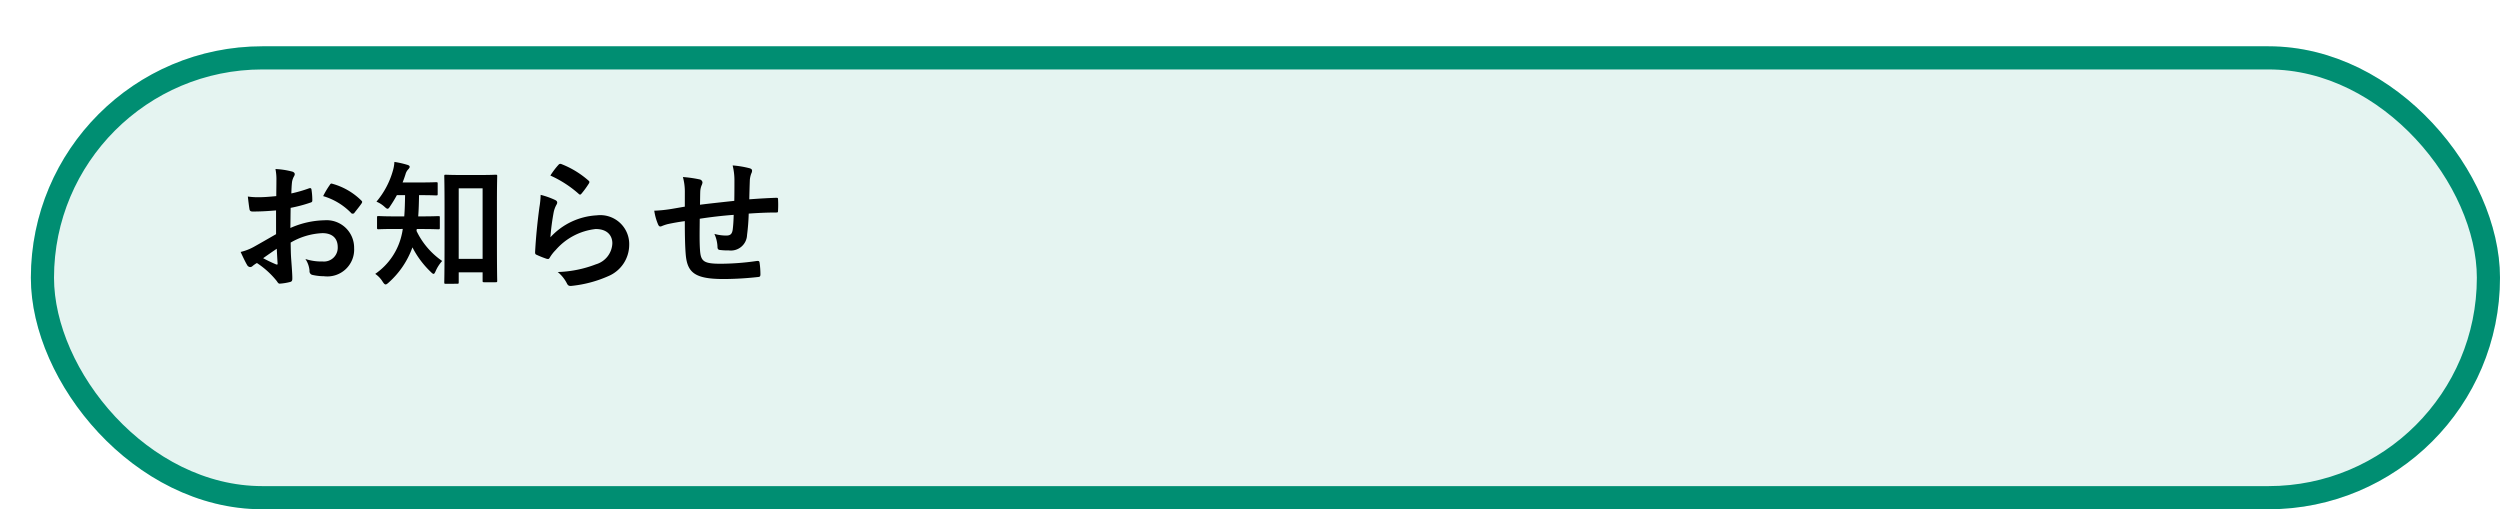
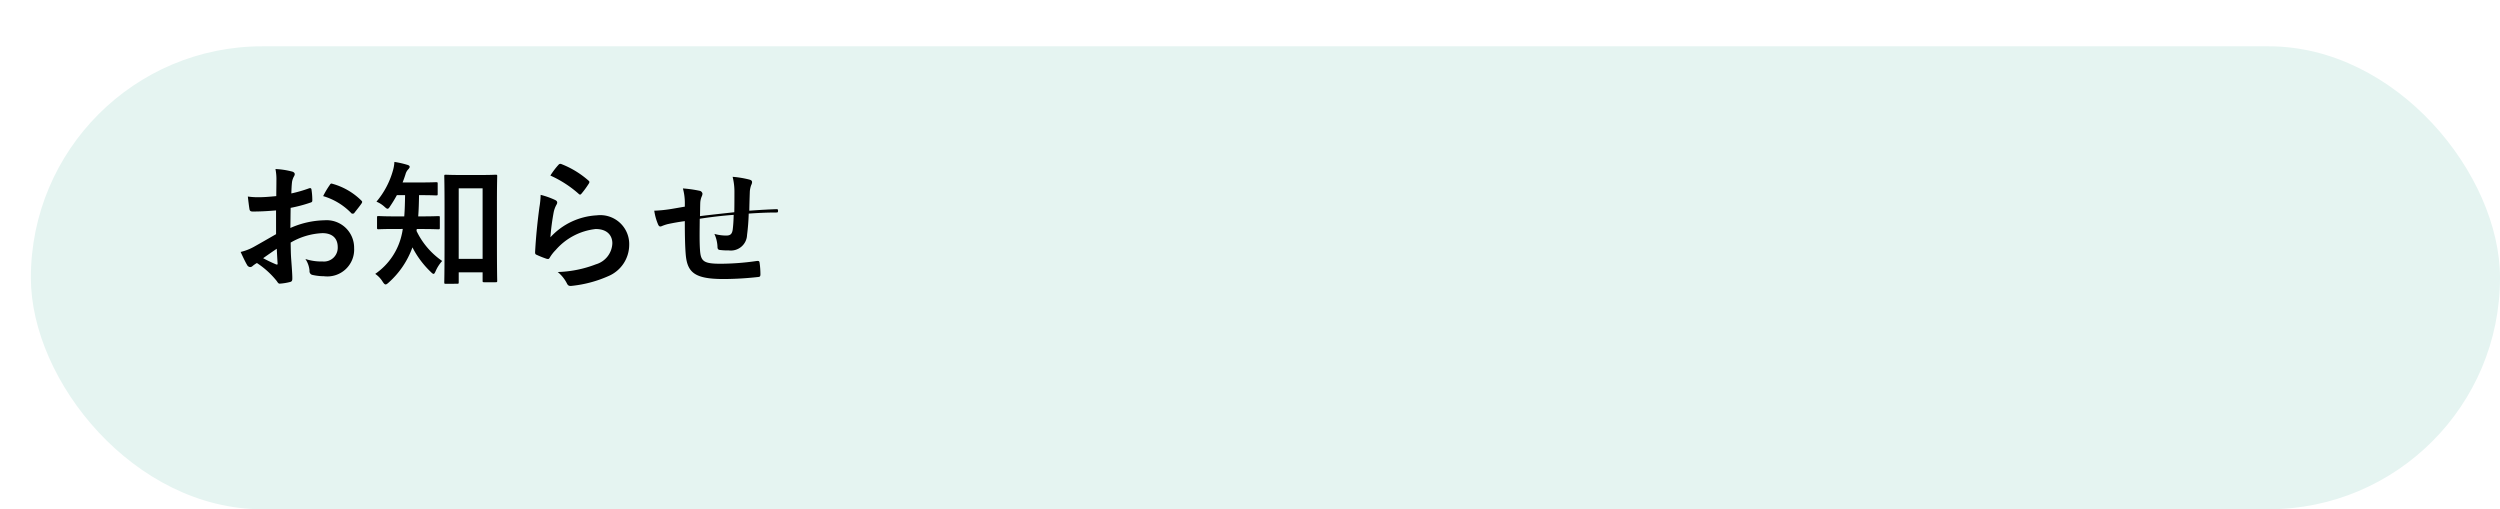
<svg xmlns="http://www.w3.org/2000/svg" width="162" height="33" viewBox="0 0 162 33">
  <defs>
    <filter id="長方形_2201" x="0" y="0" width="162" height="33" filterUnits="userSpaceOnUse">
      <feOffset dx="2" dy="3" input="SourceAlpha" />
      <feGaussianBlur result="blur" />
      <feFlood flood-opacity="0.102" />
      <feComposite operator="in" in2="blur" />
      <feComposite in="SourceGraphic" />
    </filter>
  </defs>
  <g id="ind2-icon-15" transform="translate(-25 -190)">
    <g transform="matrix(1, 0, 0, 1, 25, 190)" filter="url(#長方形_2201)">
      <g id="長方形_2201-2" data-name="長方形 2201" fill="#e5f4f1" stroke="#008e72" stroke-width="1.5">
        <rect width="160" height="30" rx="15" stroke="none" />
-         <rect x="0.75" y="0.75" width="158.5" height="28.5" rx="14.25" fill="none" />
      </g>
    </g>
-     <path id="パス_14357" data-name="パス 14357" d="M2.889-2.826c-.657.378-1.08.621-1.467.837a3.323,3.323,0,0,1-.828.315c.135.3.315.675.414.837a.252.252,0,0,0,.2.144.226.226,0,0,0,.153-.063,1.631,1.631,0,0,1,.288-.2A5.534,5.534,0,0,1,2.925.2c.081.117.117.189.216.18A3.658,3.658,0,0,0,3.807.27c.153-.036.135-.171.135-.3C3.942-.234,3.9-.8,3.87-1.2s-.027-.7-.036-1.08a4.451,4.451,0,0,1,2.061-.612c.63,0,.99.324.99.909a.893.893,0,0,1-.972.927,3.357,3.357,0,0,1-1.125-.162,1.573,1.573,0,0,1,.27.765.241.241,0,0,0,.2.27A3.488,3.488,0,0,0,5.994-.1,1.739,1.739,0,0,0,7.947-1.926a1.781,1.781,0,0,0-1.917-1.8,5.68,5.68,0,0,0-2.214.5c.009-.432.009-.873.018-1.305a9.173,9.173,0,0,0,1.287-.342c.09-.027.117-.054.117-.144a4.523,4.523,0,0,0-.054-.7c-.009-.09-.072-.108-.153-.081a8.825,8.825,0,0,1-1.152.333c.009-.288.018-.513.045-.747A1.1,1.1,0,0,1,4.05-6.57.319.319,0,0,0,4.1-6.714c0-.081-.072-.144-.18-.171a5.1,5.1,0,0,0-1.071-.162,3.327,3.327,0,0,1,.063.729c0,.387-.009.729-.009,1.026-.378.036-.765.072-1.143.072a4.6,4.6,0,0,1-.7-.045c.036.315.072.612.1.783.018.135.063.189.216.189.6,0,1.062-.036,1.512-.072Zm.045.945c.018.3.036.711.054.945.009.081-.018.09-.09.072a9.23,9.23,0,0,1-.846-.405C2.376-1.5,2.682-1.71,2.934-1.881ZM5.94-5.292A4.155,4.155,0,0,1,7.767-4.185c.027.045.153.036.18,0,.135-.18.369-.459.486-.639a.234.234,0,0,0,.036-.09c0-.027-.018-.054-.054-.09A4.278,4.278,0,0,0,6.507-6.1c-.063-.018-.09.009-.153.108A5.521,5.521,0,0,0,5.94-5.292ZM14.625.387c.09,0,.1-.009.1-.1V-.351h1.548v.54c0,.09.009.1.1.1h.738c.1,0,.108-.009.108-.1,0-.054-.018-.54-.018-2.655V-4.788c0-1.242.018-1.746.018-1.8,0-.081-.009-.09-.108-.09-.054,0-.288.018-.981.018h-1.26c-.684,0-.918-.018-.981-.018-.09,0-.1.009-.1.09,0,.063.018.567.018,2.07v2.1c0,2.16-.018,2.646-.018,2.709,0,.09.009.1.1.1Zm.1-6.183h1.548v4.572H14.724ZM12.312-3.159c.774,0,1.035.018,1.089.018.09,0,.1-.009.1-.108v-.657c0-.081-.009-.09-.1-.09-.054,0-.315.018-1.089.018H12.1c.036-.45.045-.909.054-1.377.783,0,1.044.018,1.1.018.1,0,.108-.009.108-.1v-.657c0-.09-.009-.1-.108-.1-.054,0-.315.018-1.1.018H11.088c.072-.18.135-.36.189-.531a.736.736,0,0,1,.189-.333c.054-.063.081-.1.081-.153s-.054-.1-.153-.126a5.983,5.983,0,0,0-.837-.189,2.411,2.411,0,0,1-.1.576,5.345,5.345,0,0,1-1.062,2,1.769,1.769,0,0,1,.513.324c.1.09.153.135.207.135s.1-.054.171-.171c.153-.225.3-.468.432-.711h.531c-.009.486-.018.954-.054,1.377H10.62C9.855-3.978,9.594-4,9.54-4c-.1,0-.108.009-.108.09v.657c0,.1.009.108.108.108.054,0,.315-.018,1.08-.018H11.1c-.018.117-.036.234-.063.342A4.193,4.193,0,0,1,9.315-.252,1.664,1.664,0,0,1,9.8.261c.072.108.126.171.189.171.045,0,.1-.036.18-.108a5.583,5.583,0,0,0,1.557-2.295A5.959,5.959,0,0,0,12.906-.387c.09.09.144.135.189.135s.081-.054.135-.18a2.434,2.434,0,0,1,.423-.657,4.951,4.951,0,0,1-1.665-1.953.456.456,0,0,0,.018-.117Zm8.352-3.465a7.179,7.179,0,0,1,1.818,1.17c.045.045.072.063.108.063s.063-.027.1-.072a5.894,5.894,0,0,0,.459-.63.25.25,0,0,0,.045-.108c0-.036-.018-.063-.063-.1a5.9,5.9,0,0,0-1.764-1.071.15.15,0,0,0-.171.045A4.93,4.93,0,0,0,20.664-6.624Zm-.63,1.251a5.608,5.608,0,0,1-.081.81c-.108.8-.225,1.863-.279,2.907,0,.126.036.144.126.18a6.188,6.188,0,0,0,.612.243c.117.027.153.027.207-.063a2.463,2.463,0,0,1,.387-.5A4.007,4.007,0,0,1,23.6-3.159c.774,0,1.08.441,1.08.927A1.474,1.474,0,0,1,23.616-.873a7.468,7.468,0,0,1-2.475.5A2.3,2.3,0,0,1,21.753.4c.081.135.162.144.36.117a7.8,7.8,0,0,0,2.3-.621,2.205,2.205,0,0,0,1.359-2.016,1.874,1.874,0,0,0-2.1-1.926,4.388,4.388,0,0,0-3.006,1.422,15.02,15.02,0,0,1,.216-1.638,1.687,1.687,0,0,1,.18-.477.268.268,0,0,0,.045-.135c0-.072-.045-.126-.144-.171A5.063,5.063,0,0,0,20.034-5.373Zm9.342.765c-.333.054-.765.135-1.017.171a8.613,8.613,0,0,1-.963.09,3.536,3.536,0,0,0,.252.9c.054.117.117.153.234.1a2.627,2.627,0,0,1,.405-.135c.342-.072.63-.126,1.089-.189,0,.954.018,1.71.063,2.2C29.547-.3,30.078.081,31.9.081a20.694,20.694,0,0,0,2.259-.135c.081-.009.117-.054.117-.162a5.534,5.534,0,0,0-.054-.756c-.018-.108-.045-.126-.18-.117a16.693,16.693,0,0,1-2.331.18c-1.1,0-1.3-.144-1.35-.882-.036-.513-.027-1.053-.018-2.034.693-.108,1.476-.2,2.2-.252-.009.351-.027.675-.063.954-.045.315-.18.387-.423.387a2.832,2.832,0,0,1-.765-.108,2.185,2.185,0,0,1,.2.81c0,.162.036.225.18.234a4.053,4.053,0,0,0,.558.027,1.047,1.047,0,0,0,1.179-1,13.841,13.841,0,0,0,.108-1.386C34.1-4.2,34.7-4.23,35.3-4.23c.1,0,.117-.009.117-.126a6.73,6.73,0,0,0,0-.738c0-.081-.036-.09-.108-.09-.486.018-1.026.045-1.755.1.009-.423.018-.774.036-1.26a1.554,1.554,0,0,1,.09-.405.426.426,0,0,0,.054-.18c0-.09-.045-.135-.171-.171a6.285,6.285,0,0,0-1.089-.18,3.992,3.992,0,0,1,.117,1.026c0,.333,0,.819-.009,1.269-.648.072-1.6.171-2.223.252.009-.306.009-.648.018-.864a1.207,1.207,0,0,1,.09-.4.5.5,0,0,0,.054-.189.229.229,0,0,0-.189-.189,7.857,7.857,0,0,0-1.08-.153,3.6,3.6,0,0,1,.126.954Z" transform="translate(40 208)" />
+     <path id="パス_14357" data-name="パス 14357" d="M2.889-2.826c-.657.378-1.08.621-1.467.837a3.323,3.323,0,0,1-.828.315c.135.3.315.675.414.837a.252.252,0,0,0,.2.144.226.226,0,0,0,.153-.063,1.631,1.631,0,0,1,.288-.2A5.534,5.534,0,0,1,2.925.2c.081.117.117.189.216.18A3.658,3.658,0,0,0,3.807.27c.153-.036.135-.171.135-.3C3.942-.234,3.9-.8,3.87-1.2s-.027-.7-.036-1.08a4.451,4.451,0,0,1,2.061-.612c.63,0,.99.324.99.909a.893.893,0,0,1-.972.927,3.357,3.357,0,0,1-1.125-.162,1.573,1.573,0,0,1,.27.765.241.241,0,0,0,.2.27A3.488,3.488,0,0,0,5.994-.1,1.739,1.739,0,0,0,7.947-1.926a1.781,1.781,0,0,0-1.917-1.8,5.68,5.68,0,0,0-2.214.5c.009-.432.009-.873.018-1.305a9.173,9.173,0,0,0,1.287-.342c.09-.027.117-.054.117-.144a4.523,4.523,0,0,0-.054-.7c-.009-.09-.072-.108-.153-.081a8.825,8.825,0,0,1-1.152.333c.009-.288.018-.513.045-.747A1.1,1.1,0,0,1,4.05-6.57.319.319,0,0,0,4.1-6.714c0-.081-.072-.144-.18-.171a5.1,5.1,0,0,0-1.071-.162,3.327,3.327,0,0,1,.063.729c0,.387-.009.729-.009,1.026-.378.036-.765.072-1.143.072a4.6,4.6,0,0,1-.7-.045c.036.315.072.612.1.783.018.135.063.189.216.189.6,0,1.062-.036,1.512-.072Zm.045.945c.018.3.036.711.054.945.009.081-.018.09-.09.072a9.23,9.23,0,0,1-.846-.405C2.376-1.5,2.682-1.71,2.934-1.881ZM5.94-5.292A4.155,4.155,0,0,1,7.767-4.185c.027.045.153.036.18,0,.135-.18.369-.459.486-.639a.234.234,0,0,0,.036-.09c0-.027-.018-.054-.054-.09A4.278,4.278,0,0,0,6.507-6.1c-.063-.018-.09.009-.153.108A5.521,5.521,0,0,0,5.94-5.292ZM14.625.387c.09,0,.1-.009.1-.1V-.351h1.548v.54c0,.09.009.1.1.1h.738c.1,0,.108-.009.108-.1,0-.054-.018-.54-.018-2.655V-4.788c0-1.242.018-1.746.018-1.8,0-.081-.009-.09-.108-.09-.054,0-.288.018-.981.018h-1.26c-.684,0-.918-.018-.981-.018-.09,0-.1.009-.1.09,0,.063.018.567.018,2.07v2.1c0,2.16-.018,2.646-.018,2.709,0,.09.009.1.1.1Zm.1-6.183h1.548v4.572H14.724ZM12.312-3.159c.774,0,1.035.018,1.089.018.09,0,.1-.009.1-.108v-.657c0-.081-.009-.09-.1-.09-.054,0-.315.018-1.089.018H12.1c.036-.45.045-.909.054-1.377.783,0,1.044.018,1.1.018.1,0,.108-.009.108-.1v-.657c0-.09-.009-.1-.108-.1-.054,0-.315.018-1.1.018H11.088c.072-.18.135-.36.189-.531a.736.736,0,0,1,.189-.333c.054-.063.081-.1.081-.153s-.054-.1-.153-.126a5.983,5.983,0,0,0-.837-.189,2.411,2.411,0,0,1-.1.576,5.345,5.345,0,0,1-1.062,2,1.769,1.769,0,0,1,.513.324c.1.09.153.135.207.135s.1-.054.171-.171c.153-.225.3-.468.432-.711h.531c-.009.486-.018.954-.054,1.377H10.62C9.855-3.978,9.594-4,9.54-4c-.1,0-.108.009-.108.09v.657c0,.1.009.108.108.108.054,0,.315-.018,1.08-.018H11.1c-.018.117-.036.234-.063.342A4.193,4.193,0,0,1,9.315-.252,1.664,1.664,0,0,1,9.8.261c.072.108.126.171.189.171.045,0,.1-.036.18-.108a5.583,5.583,0,0,0,1.557-2.295A5.959,5.959,0,0,0,12.906-.387c.09.09.144.135.189.135s.081-.054.135-.18a2.434,2.434,0,0,1,.423-.657,4.951,4.951,0,0,1-1.665-1.953.456.456,0,0,0,.018-.117Zm8.352-3.465a7.179,7.179,0,0,1,1.818,1.17c.045.045.072.063.108.063s.063-.027.1-.072a5.894,5.894,0,0,0,.459-.63.25.25,0,0,0,.045-.108c0-.036-.018-.063-.063-.1a5.9,5.9,0,0,0-1.764-1.071.15.15,0,0,0-.171.045A4.93,4.93,0,0,0,20.664-6.624Zm-.63,1.251a5.608,5.608,0,0,1-.081.81c-.108.8-.225,1.863-.279,2.907,0,.126.036.144.126.18a6.188,6.188,0,0,0,.612.243c.117.027.153.027.207-.063a2.463,2.463,0,0,1,.387-.5A4.007,4.007,0,0,1,23.6-3.159c.774,0,1.08.441,1.08.927A1.474,1.474,0,0,1,23.616-.873a7.468,7.468,0,0,1-2.475.5A2.3,2.3,0,0,1,21.753.4c.081.135.162.144.36.117a7.8,7.8,0,0,0,2.3-.621,2.205,2.205,0,0,0,1.359-2.016,1.874,1.874,0,0,0-2.1-1.926,4.388,4.388,0,0,0-3.006,1.422,15.02,15.02,0,0,1,.216-1.638,1.687,1.687,0,0,1,.18-.477.268.268,0,0,0,.045-.135c0-.072-.045-.126-.144-.171A5.063,5.063,0,0,0,20.034-5.373Zm9.342.765c-.333.054-.765.135-1.017.171a8.613,8.613,0,0,1-.963.09,3.536,3.536,0,0,0,.252.9c.054.117.117.153.234.1a2.627,2.627,0,0,1,.405-.135c.342-.072.63-.126,1.089-.189,0,.954.018,1.71.063,2.2C29.547-.3,30.078.081,31.9.081a20.694,20.694,0,0,0,2.259-.135c.081-.009.117-.054.117-.162a5.534,5.534,0,0,0-.054-.756c-.018-.108-.045-.126-.18-.117a16.693,16.693,0,0,1-2.331.18c-1.1,0-1.3-.144-1.35-.882-.036-.513-.027-1.053-.018-2.034.693-.108,1.476-.2,2.2-.252-.009.351-.027.675-.063.954-.045.315-.18.387-.423.387a2.832,2.832,0,0,1-.765-.108,2.185,2.185,0,0,1,.2.81c0,.162.036.225.18.234a4.053,4.053,0,0,0,.558.027,1.047,1.047,0,0,0,1.179-1,13.841,13.841,0,0,0,.108-1.386C34.1-4.2,34.7-4.23,35.3-4.23c.1,0,.117-.009.117-.126c0-.081-.036-.09-.108-.09-.486.018-1.026.045-1.755.1.009-.423.018-.774.036-1.26a1.554,1.554,0,0,1,.09-.405.426.426,0,0,0,.054-.18c0-.09-.045-.135-.171-.171a6.285,6.285,0,0,0-1.089-.18,3.992,3.992,0,0,1,.117,1.026c0,.333,0,.819-.009,1.269-.648.072-1.6.171-2.223.252.009-.306.009-.648.018-.864a1.207,1.207,0,0,1,.09-.4.5.5,0,0,0,.054-.189.229.229,0,0,0-.189-.189,7.857,7.857,0,0,0-1.08-.153,3.6,3.6,0,0,1,.126.954Z" transform="translate(40 208)" />
  </g>
</svg>